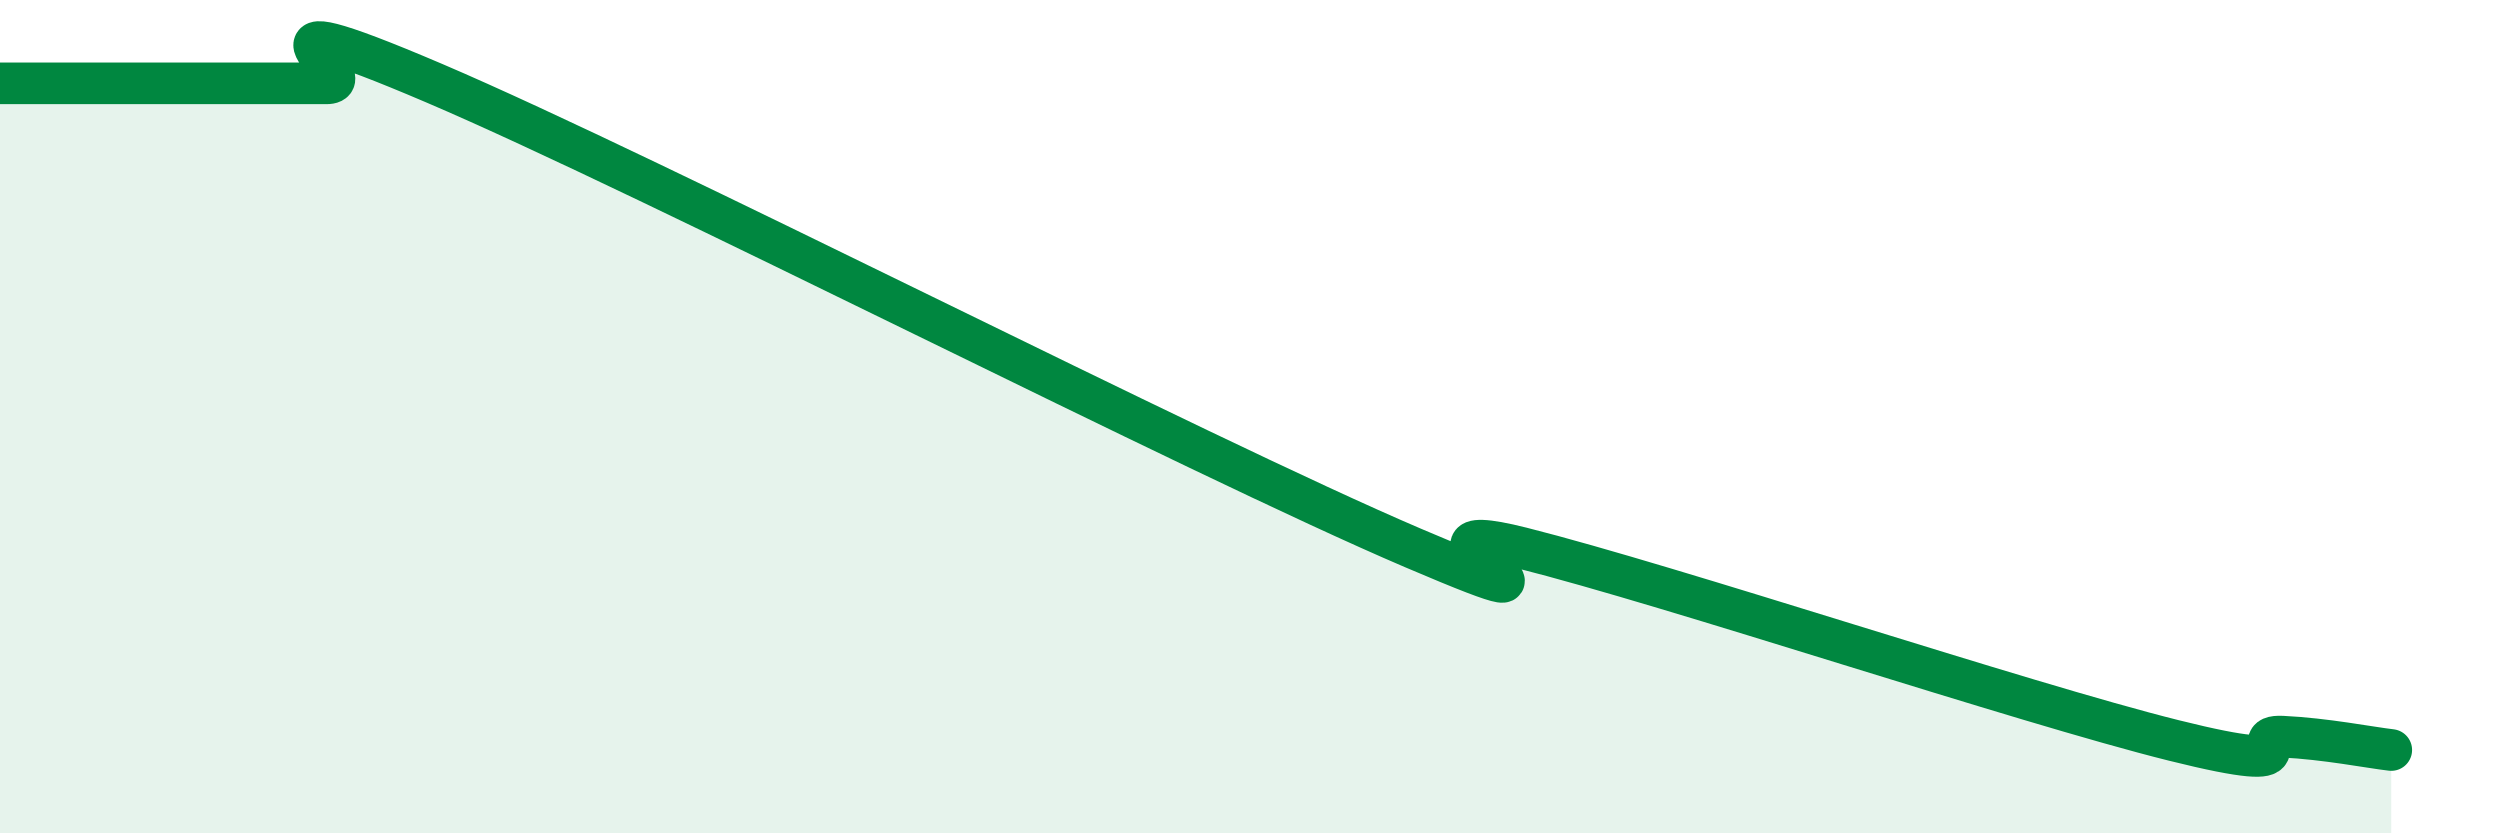
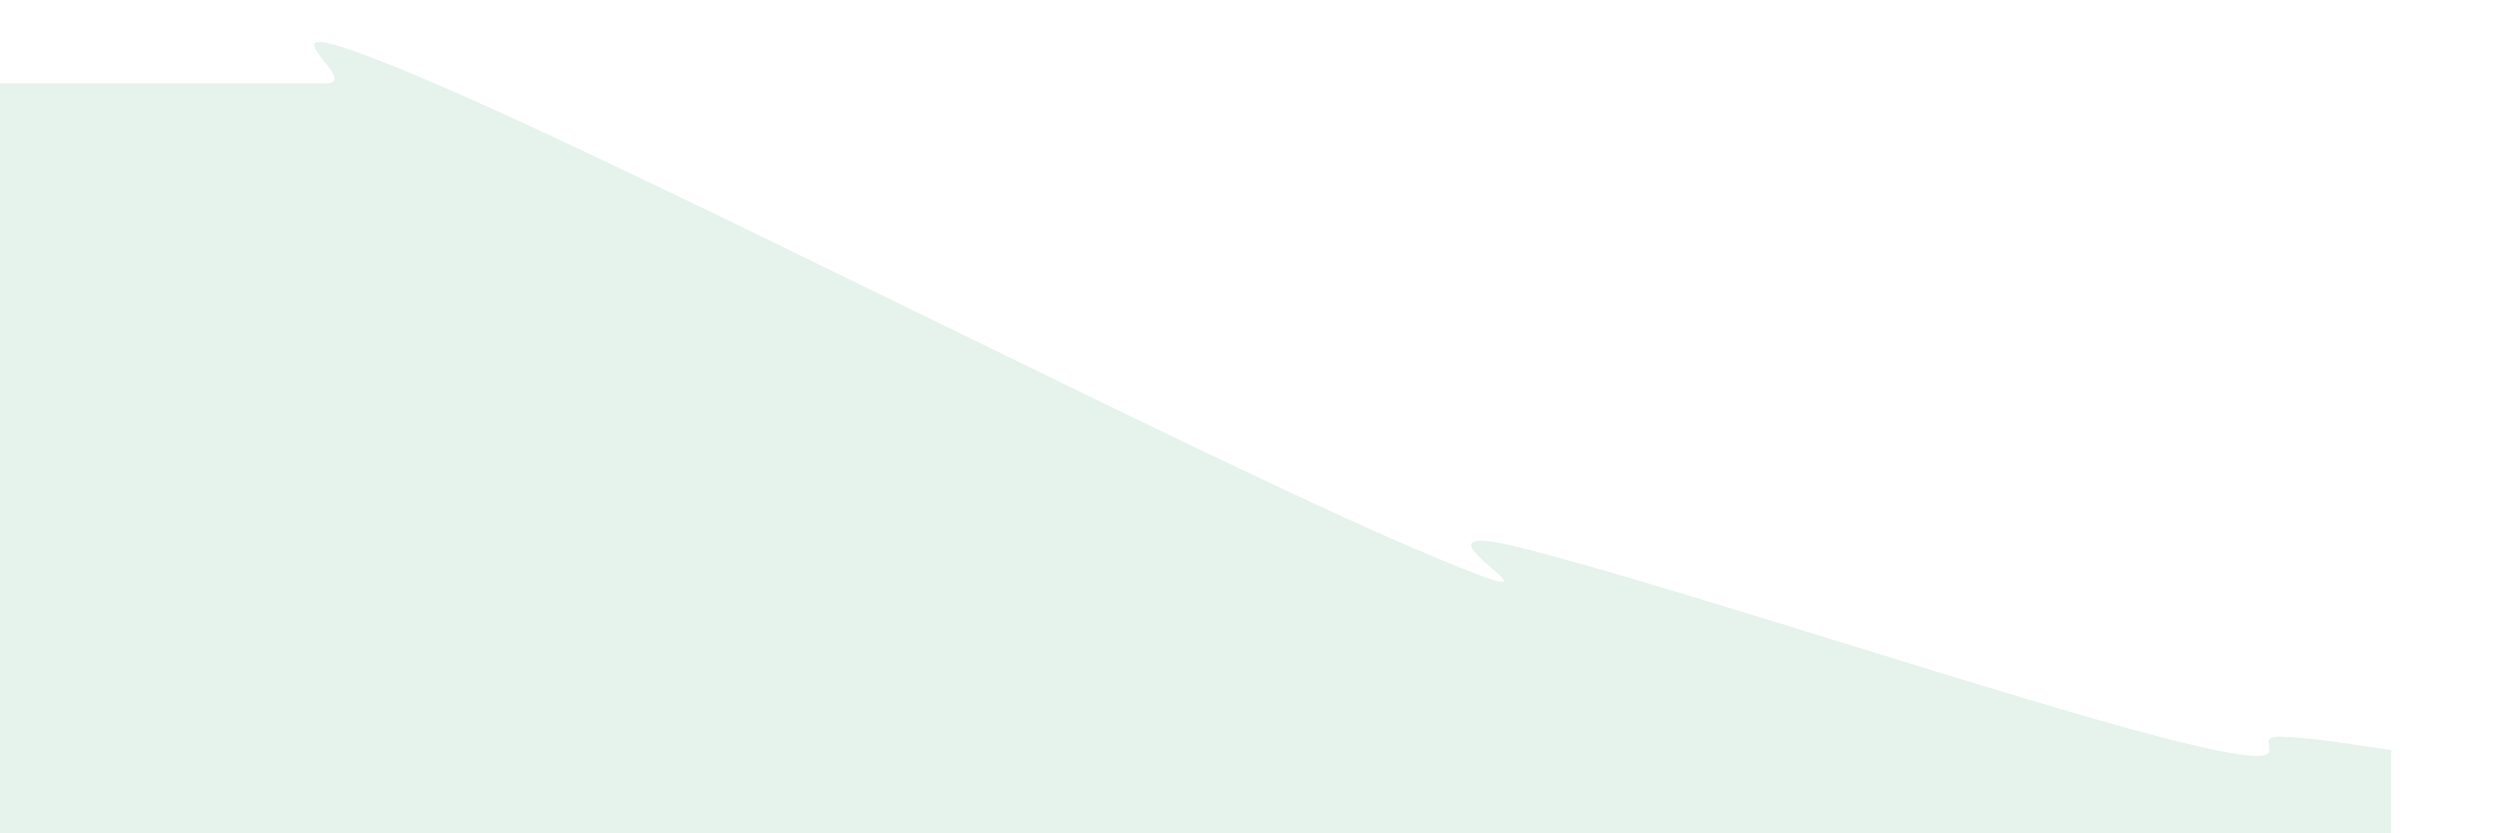
<svg xmlns="http://www.w3.org/2000/svg" width="60" height="20" viewBox="0 0 60 20">
  <path d="M 0,2 C 0.52,2 1.57,2 2.61,2 C 3.65,2 4.18,2 5.22,2 C 6.26,2 6.79,2 7.83,2 C 8.87,2 5.21,-0.23 10.43,2 C 15.65,4.23 28.69,10.92 33.91,13.15 C 39.13,15.38 32.87,12.23 36.52,13.15 C 40.17,14.07 48.52,16.86 52.17,17.77 C 55.82,18.68 53.74,17.63 54.78,17.68 C 55.82,17.73 56.87,17.94 57.39,18L57.39 20L0 20Z" fill="#008740" opacity="0.1" stroke-linecap="round" stroke-linejoin="round" />
-   <path d="M 0,2 C 0.52,2 1.57,2 2.61,2 C 3.65,2 4.18,2 5.22,2 C 6.26,2 6.79,2 7.83,2 C 8.87,2 5.21,-0.23 10.43,2 C 15.65,4.23 28.69,10.92 33.91,13.15 C 39.13,15.38 32.87,12.23 36.52,13.15 C 40.17,14.07 48.52,16.86 52.17,17.77 C 55.82,18.68 53.74,17.63 54.78,17.68 C 55.82,17.73 56.87,17.94 57.39,18" stroke="#008740" stroke-width="1" fill="none" stroke-linecap="round" stroke-linejoin="round" />
</svg>